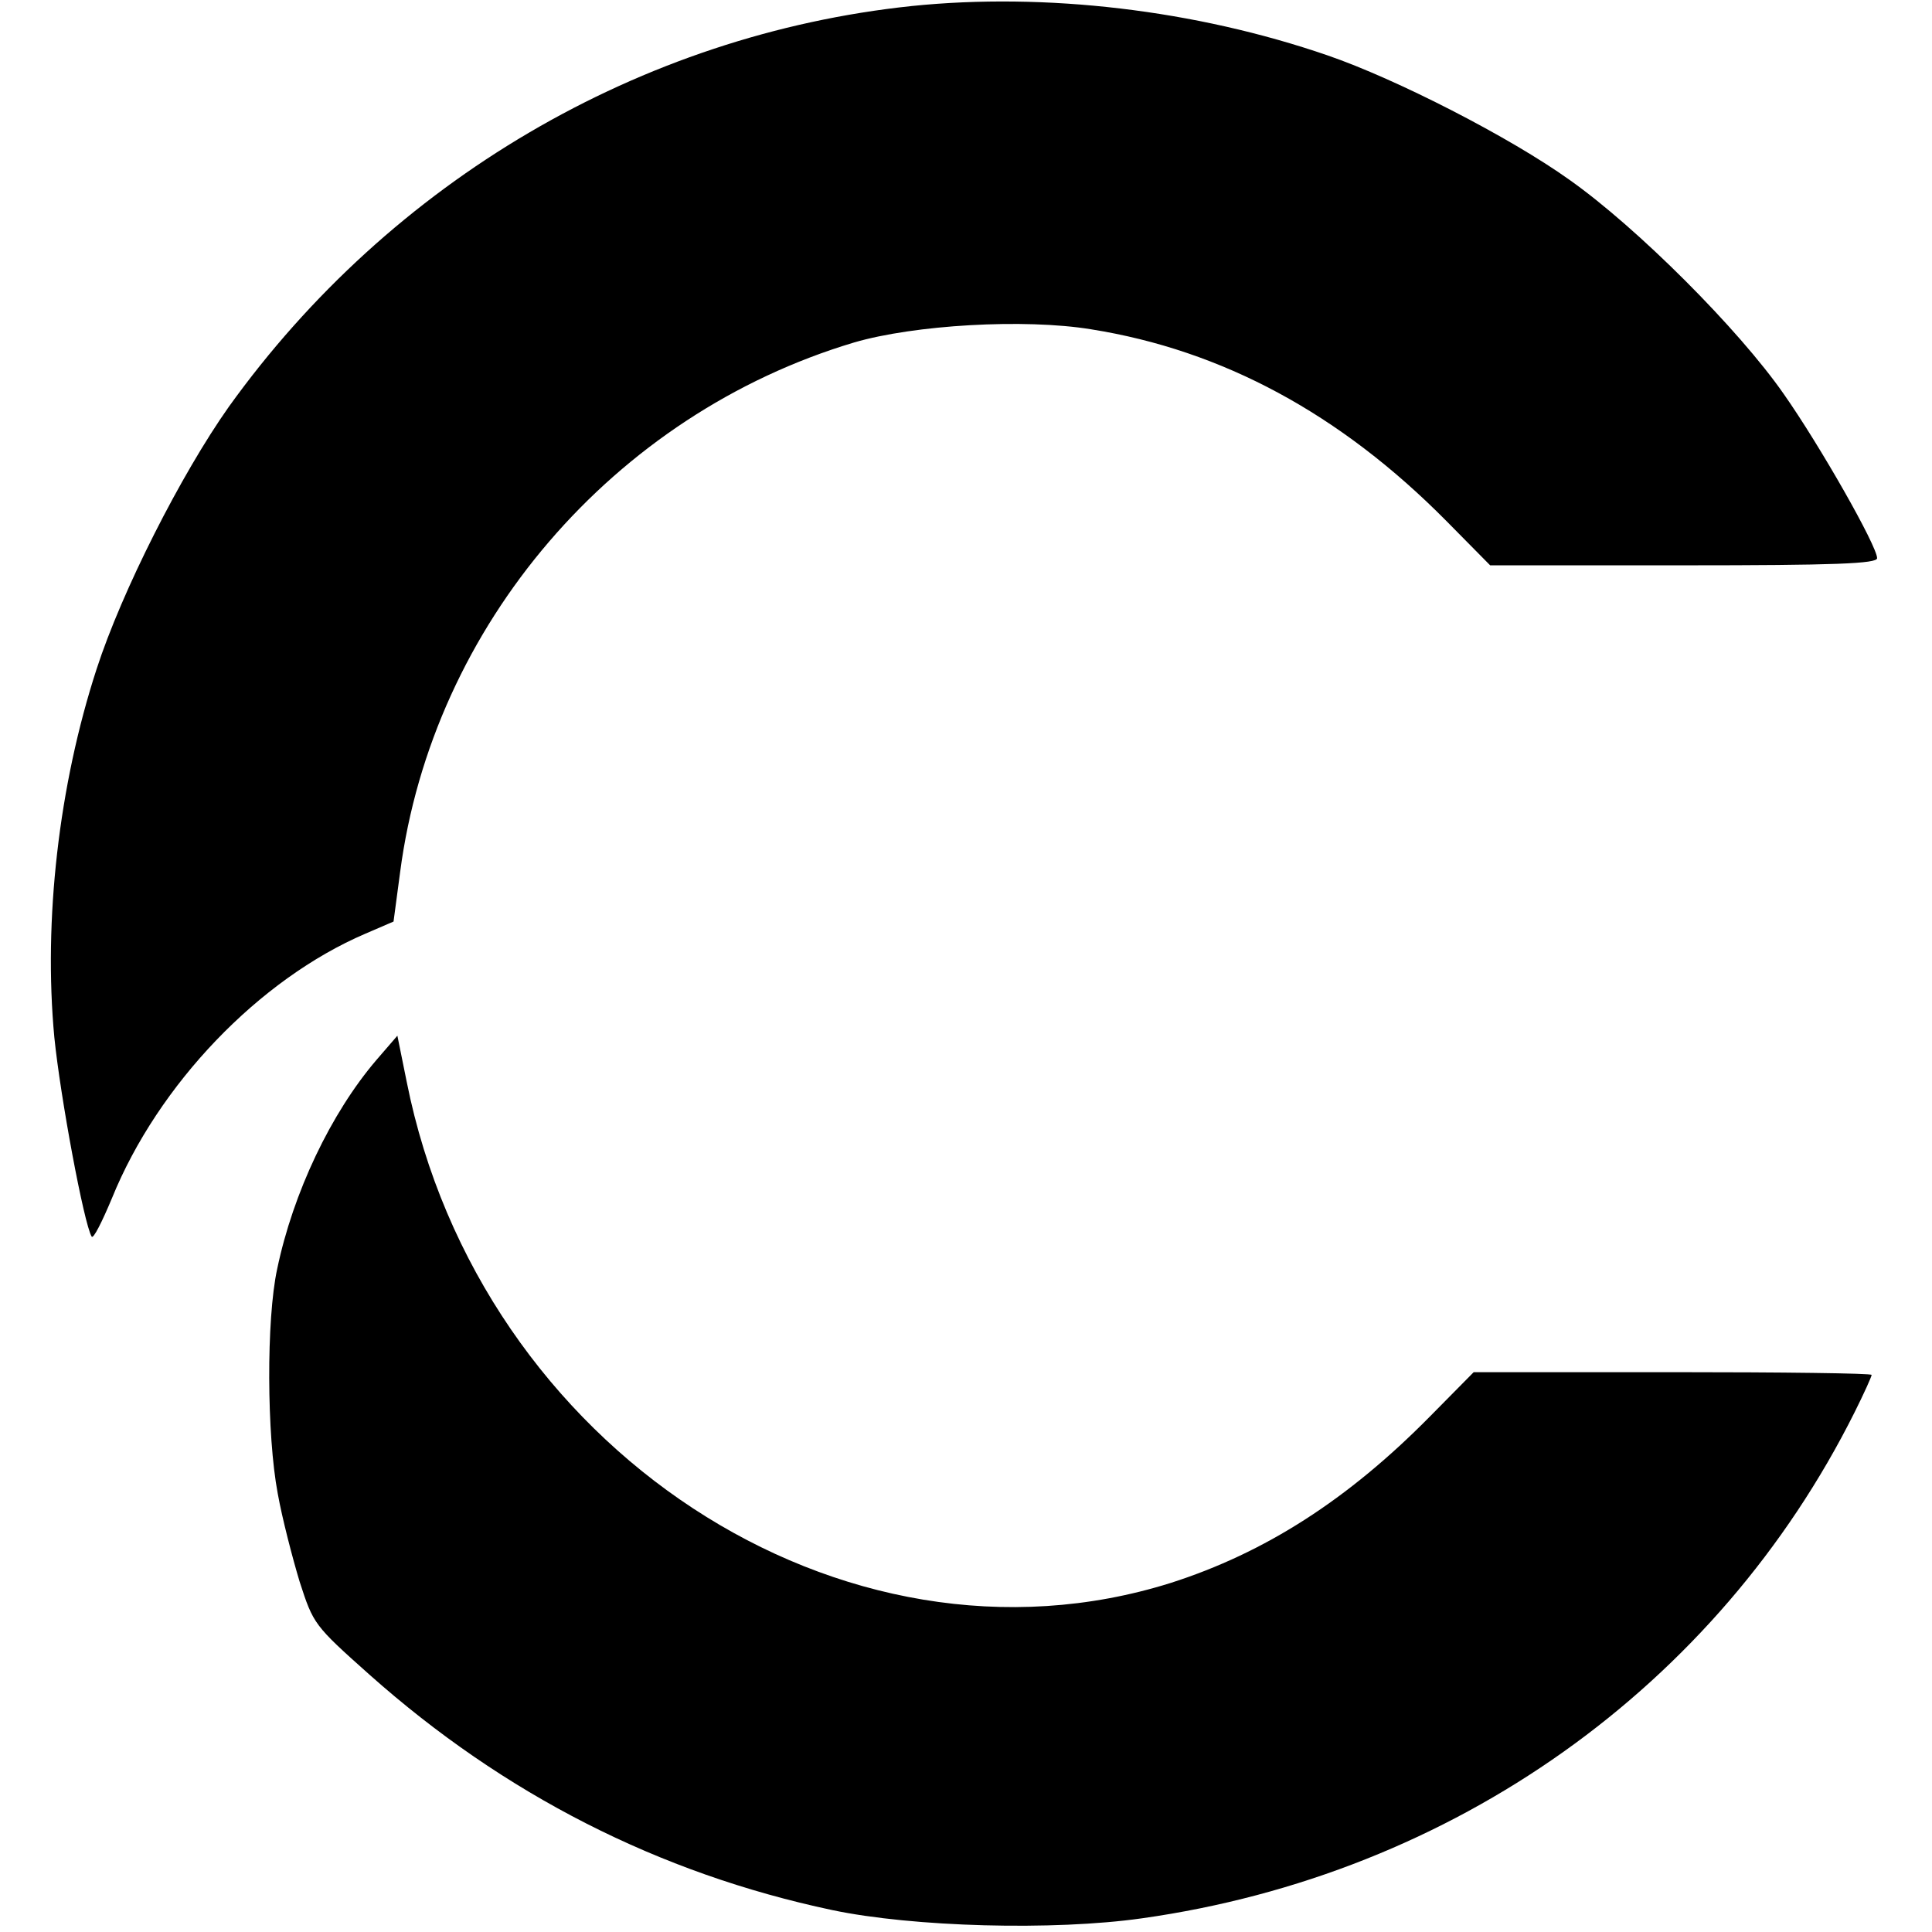
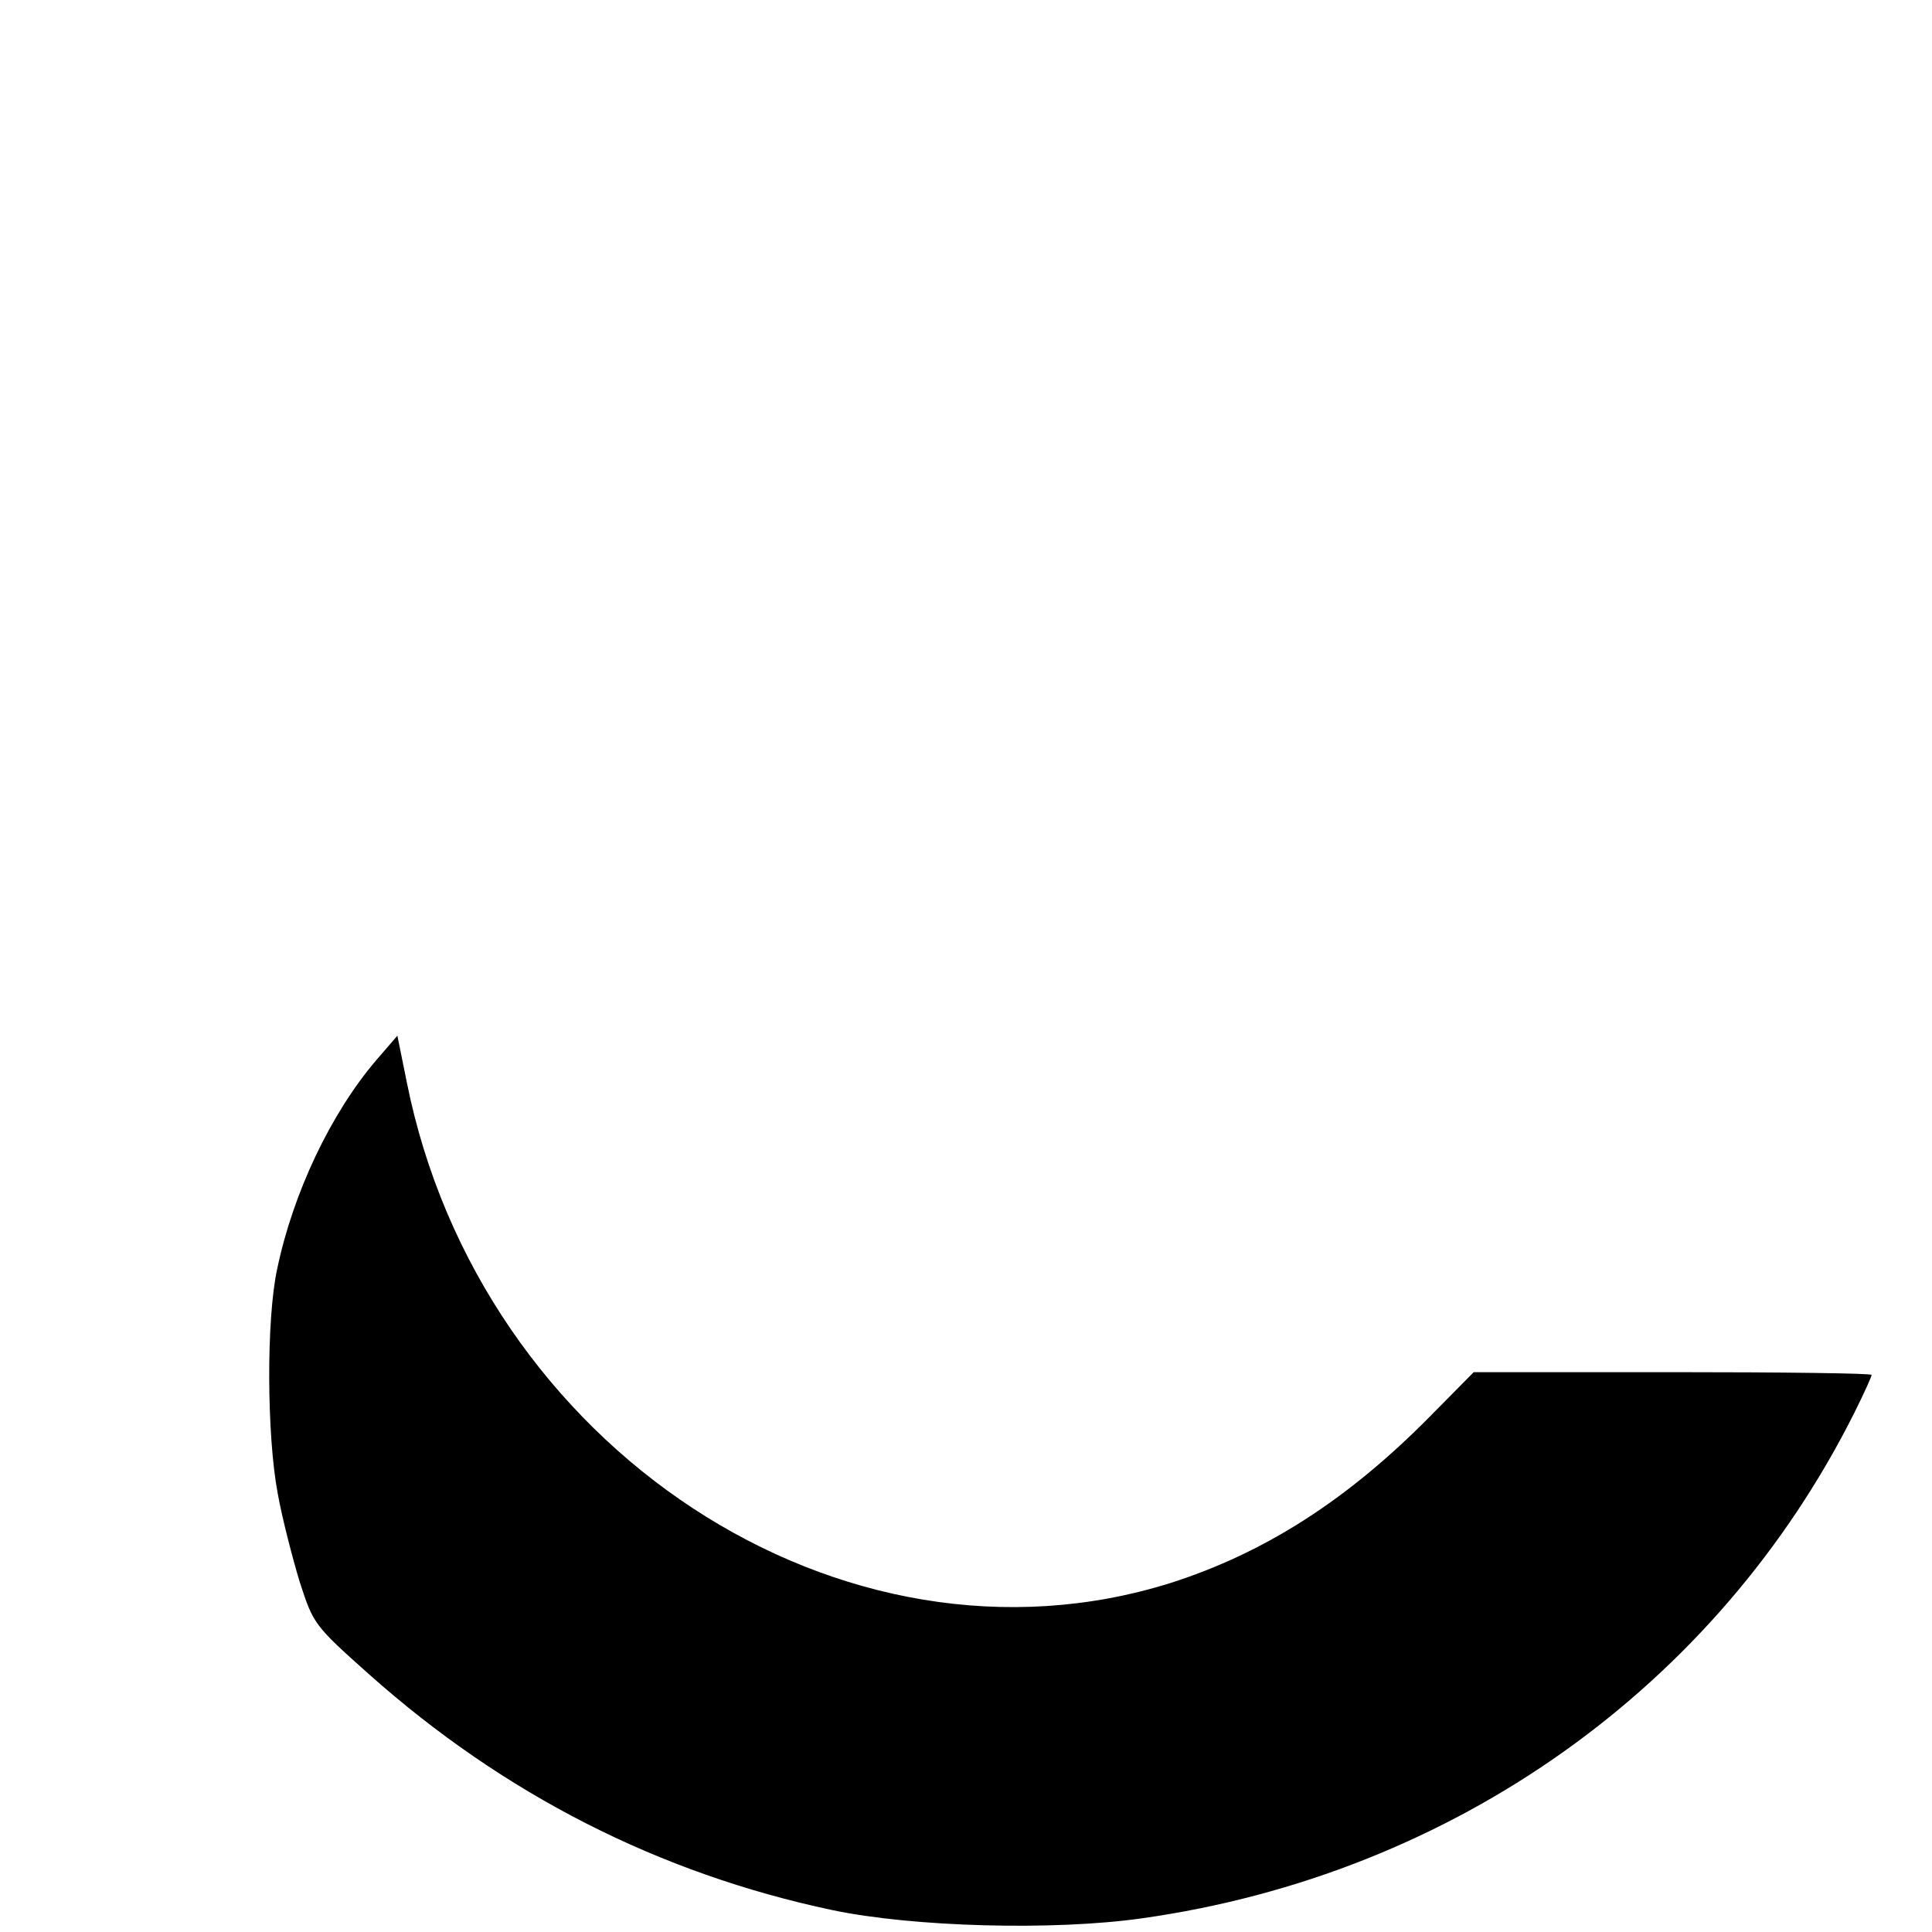
<svg xmlns="http://www.w3.org/2000/svg" version="1.0" width="352pt" height="352pt" viewBox="0 0 352 352" preserveAspectRatio="xMidYMid meet">
  <g transform="translate(0,352) scale(0.1,-0.1)" fill="#000000" stroke="none">
-     <path d="M1661 3509 c-494 -52 -949 -319 -1244 -730 -87 -123 -195 -336 -241 -478 -69 -212 -97 -458 -77 -671 11 -109 54 -340 68 -363 3 -5 19 27 37 70 84 207 268 399 462 482 l51 22 12 90 c59 450 389 834 827 965 109 32 310 44 432 24 239 -38 454 -154 647 -349 l80 -81 352 0 c276 0 353 3 353 13 0 22 -104 205 -170 299 -82 118 -267 303 -390 390 -109 78 -316 184 -441 227 -241 83 -514 115 -758 90z" />
    <path d="M686 1589 c-83 -97 -152 -242 -181 -381 -20 -92 -19 -303 1 -409 8 -45 27 -118 40 -161 25 -77 26 -79 127 -169 245 -218 527 -362 843 -429 147 -31 404 -38 565 -15 567 80 1048 422 1298 922 17 34 31 65 31 68 0 3 -163 5 -363 5 l-362 0 -80 -81 c-149 -151 -300 -248 -472 -303 -598 -188 -1259 246 -1392 913 l-17 84 -38 -44z" />
  </g>
</svg>